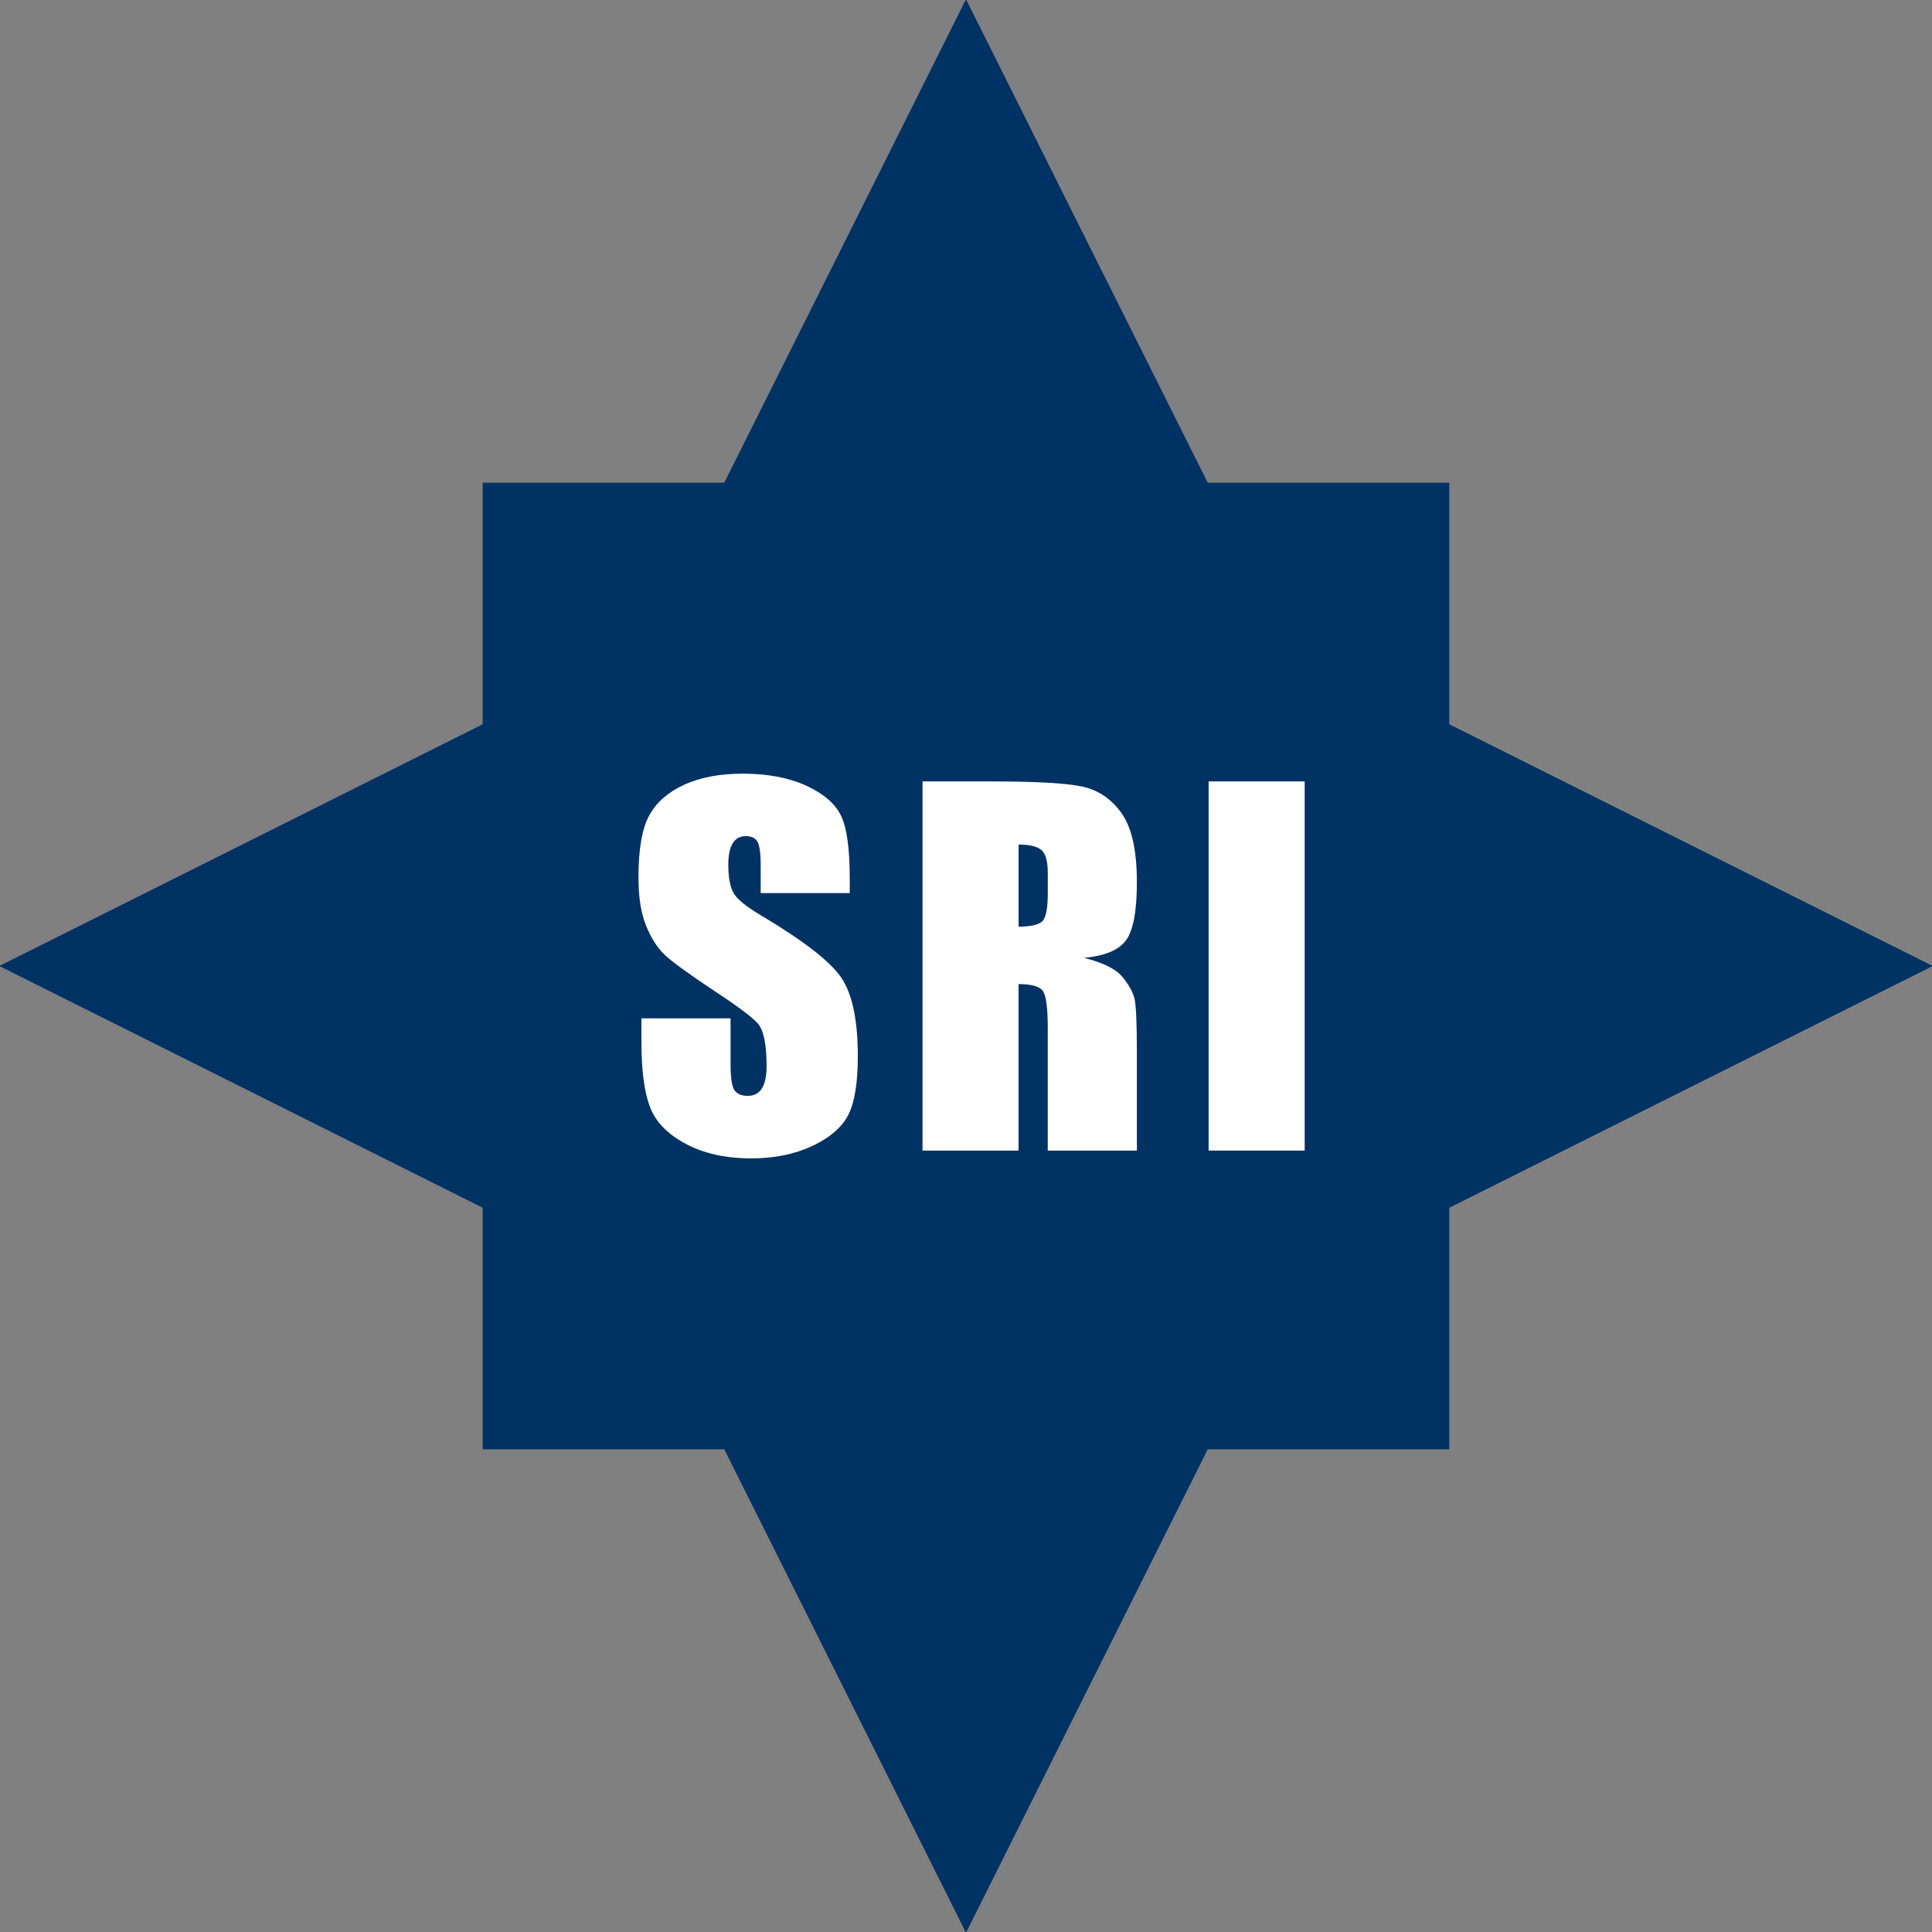
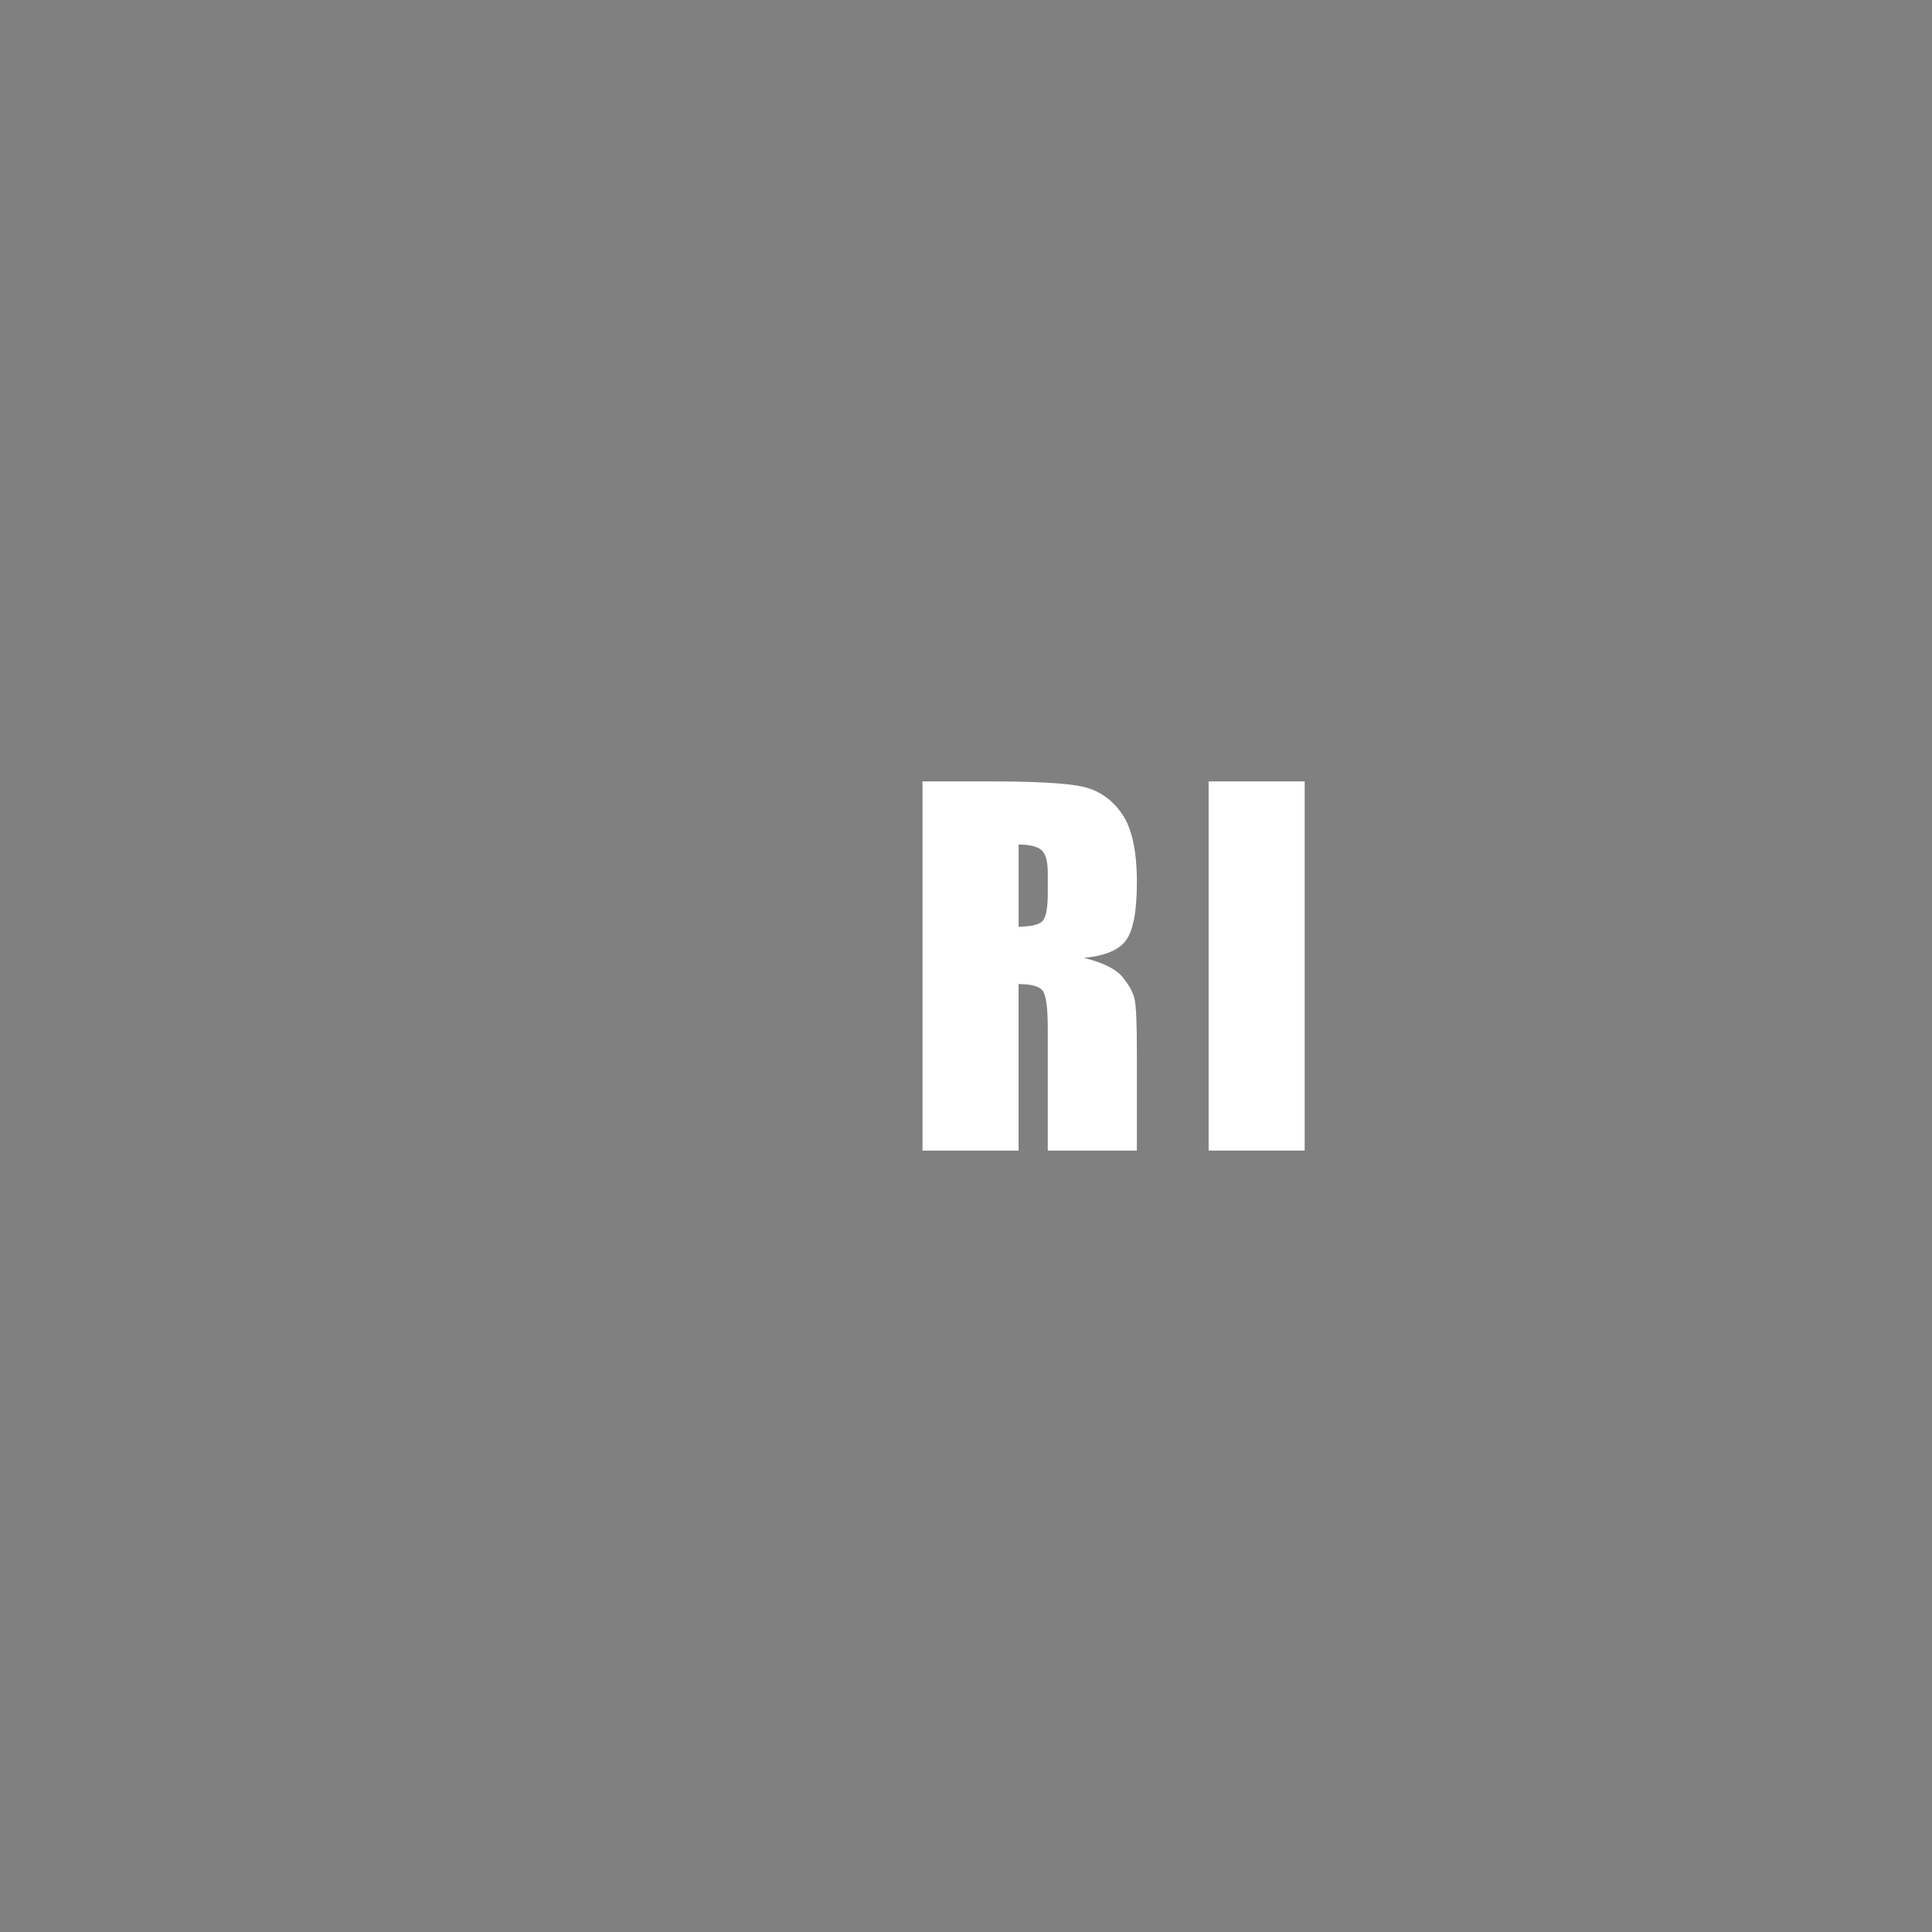
<svg xmlns="http://www.w3.org/2000/svg" xmlns:ns1="http://www.inkscape.org/namespaces/inkscape" xmlns:ns2="http://sodipodi.sourceforge.net/DTD/sodipodi-0.dtd" xml:space="preserve" width="431.821" height="431.822" style="fill-rule:evenodd" viewBox="0 0 121.87 121.87" id="svg2" version="1.1" ns1:version="0.47 r22583" ns2:docname="ZZ2.svg">
  <rect x="0" y="0" width="121.87" height="121.87" fill="#808080" stroke="none" />
  <ns2:namedview pagecolor="#ffffff" bordercolor="#666666" borderopacity="1" objecttolerance="10" gridtolerance="10" guidetolerance="10" ns1:pageopacity="0" ns1:pageshadow="2" ns1:window-width="1280" ns1:window-height="1004" id="namedview17" showgrid="false" ns1:zoom="0.51204251" ns1:cx="215.90965" ns1:cy="215.91178" ns1:window-x="-8" ns1:window-y="-8" ns1:window-maximized="1" ns1:current-layer="Layer_x0020_1" />
  <defs id="defs4">
    <ns1:perspective ns2:type="inkscape:persp3d" ns1:vp_x="0 : 230.44962 : 1" ns1:vp_y="0 : 1000 : 0" ns1:vp_z="460.89923 : 230.44962 : 1" ns1:persp3d-origin="230.44962 : 153.63308 : 1" id="perspective21" />
    <style type="text/css" id="style6">
   
    .str0 {stroke:white;stroke-width:0.076}
    .str1 {stroke:#003264;stroke-width:0.076}
    .fil0 {fill:white}
    .fil1 {fill:#003264}
    .fil2 {fill:white;fill-rule:nonzero}
   
  </style>
  </defs>
  <g id="Layer_x0020_1" transform="translate(-4.104,-4.103)">
    <g id="_39513336">
-       <polygon id="_38307544" class="fil1 str1" points="95.486,34.59 95.486,49.812 110.708,57.427 125.935,65.038 110.708,72.649 95.486,80.264 95.486,95.486 80.264,95.486 72.65,110.708 65.038,125.935 57.427,110.708 49.812,95.486 34.59,95.486 34.59,80.264 19.368,72.649 4.142,65.038 19.368,57.427 34.59,49.812 34.59,34.59 49.812,34.59 57.427,19.368 65.038,4.141 72.65,19.368 80.264,34.59 " style="fill:#003264;stroke:#003264;stroke-width:0.076" />
-       <path id="_38201320" class="fil2" d="m 57.71,60.44 -5.622,0 0,-1.723 c 0,-0.805 -0.074,-1.321 -0.216,-1.542 -0.142,-0.221 -0.383,-0.329 -0.722,-0.329 -0.363,0 -0.638,0.147 -0.825,0.447 -0.186,0.294 -0.28,0.746 -0.28,1.35 0,0.776 0.103,1.365 0.314,1.758 0.201,0.393 0.776,0.864 1.714,1.424 2.695,1.601 4.389,2.911 5.091,3.938 0.702,1.026 1.051,2.681 1.051,4.964 0,1.659 -0.196,2.882 -0.584,3.667 -0.388,0.785 -1.139,1.448 -2.249,1.979 -1.115,0.53 -2.406,0.8 -3.884,0.8 -1.62,0 -3.005,-0.309 -4.149,-0.923 -1.149,-0.614 -1.9,-1.394 -2.254,-2.342 -0.353,-0.952 -0.53,-2.298 -0.53,-4.045 l 0,-1.522 5.622,0 0,2.833 c 0,0.874 0.079,1.434 0.236,1.684 0.162,0.245 0.442,0.373 0.845,0.373 0.403,0 0.702,-0.157 0.898,-0.476 0.196,-0.314 0.294,-0.786 0.294,-1.409 0,-1.37 -0.186,-2.268 -0.56,-2.691 -0.383,-0.422 -1.331,-1.124 -2.833,-2.111 -1.507,-1.002 -2.504,-1.723 -2.995,-2.175 -0.486,-0.452 -0.893,-1.075 -1.213,-1.871 -0.324,-0.795 -0.481,-1.812 -0.481,-3.049 0,-1.782 0.226,-3.088 0.682,-3.913 0.452,-0.825 1.188,-1.468 2.204,-1.934 1.016,-0.462 2.244,-0.697 3.682,-0.697 1.576,0 2.916,0.255 4.021,0.761 1.11,0.511 1.841,1.149 2.204,1.925 0.358,0.771 0.535,2.082 0.535,3.933 l 0,0.918 z" style="fill:#ffffff;fill-rule:nonzero" />
      <path id="_382013201" class="fil2" d="m 62.298,53.394 4.286,0 c 2.857,0 4.792,0.108 5.803,0.329 1.011,0.221 1.836,0.786 2.474,1.689 0.638,0.908 0.957,2.352 0.957,4.34 0,1.812 -0.226,3.029 -0.677,3.653 -0.447,0.624 -1.335,0.997 -2.661,1.119 1.198,0.299 2.008,0.697 2.42,1.198 0.407,0.496 0.668,0.953 0.766,1.37 0.103,0.417 0.152,1.566 0.152,3.447 l 0,6.142 -5.622,0 0,-7.738 c 0,-1.247 -0.103,-2.018 -0.299,-2.317 -0.196,-0.295 -0.712,-0.447 -1.542,-0.447 l 0,10.502 -6.059,0 0,-23.287 z m 6.059,3.982 0,5.18 c 0.678,0 1.154,-0.093 1.429,-0.28 0.275,-0.187 0.412,-0.795 0.412,-1.821 l 0,-1.276 c 0,-0.741 -0.133,-1.222 -0.398,-1.453 -0.265,-0.231 -0.746,-0.349 -1.444,-0.349 z" style="fill:#ffffff;fill-rule:nonzero" />
      <polygon id="_3820132012" class="fil2" points="80.344,53.394 86.403,53.394 86.403,76.681 80.344,76.681 " style="fill:#ffffff;fill-rule:nonzero" />
    </g>
  </g>
</svg>